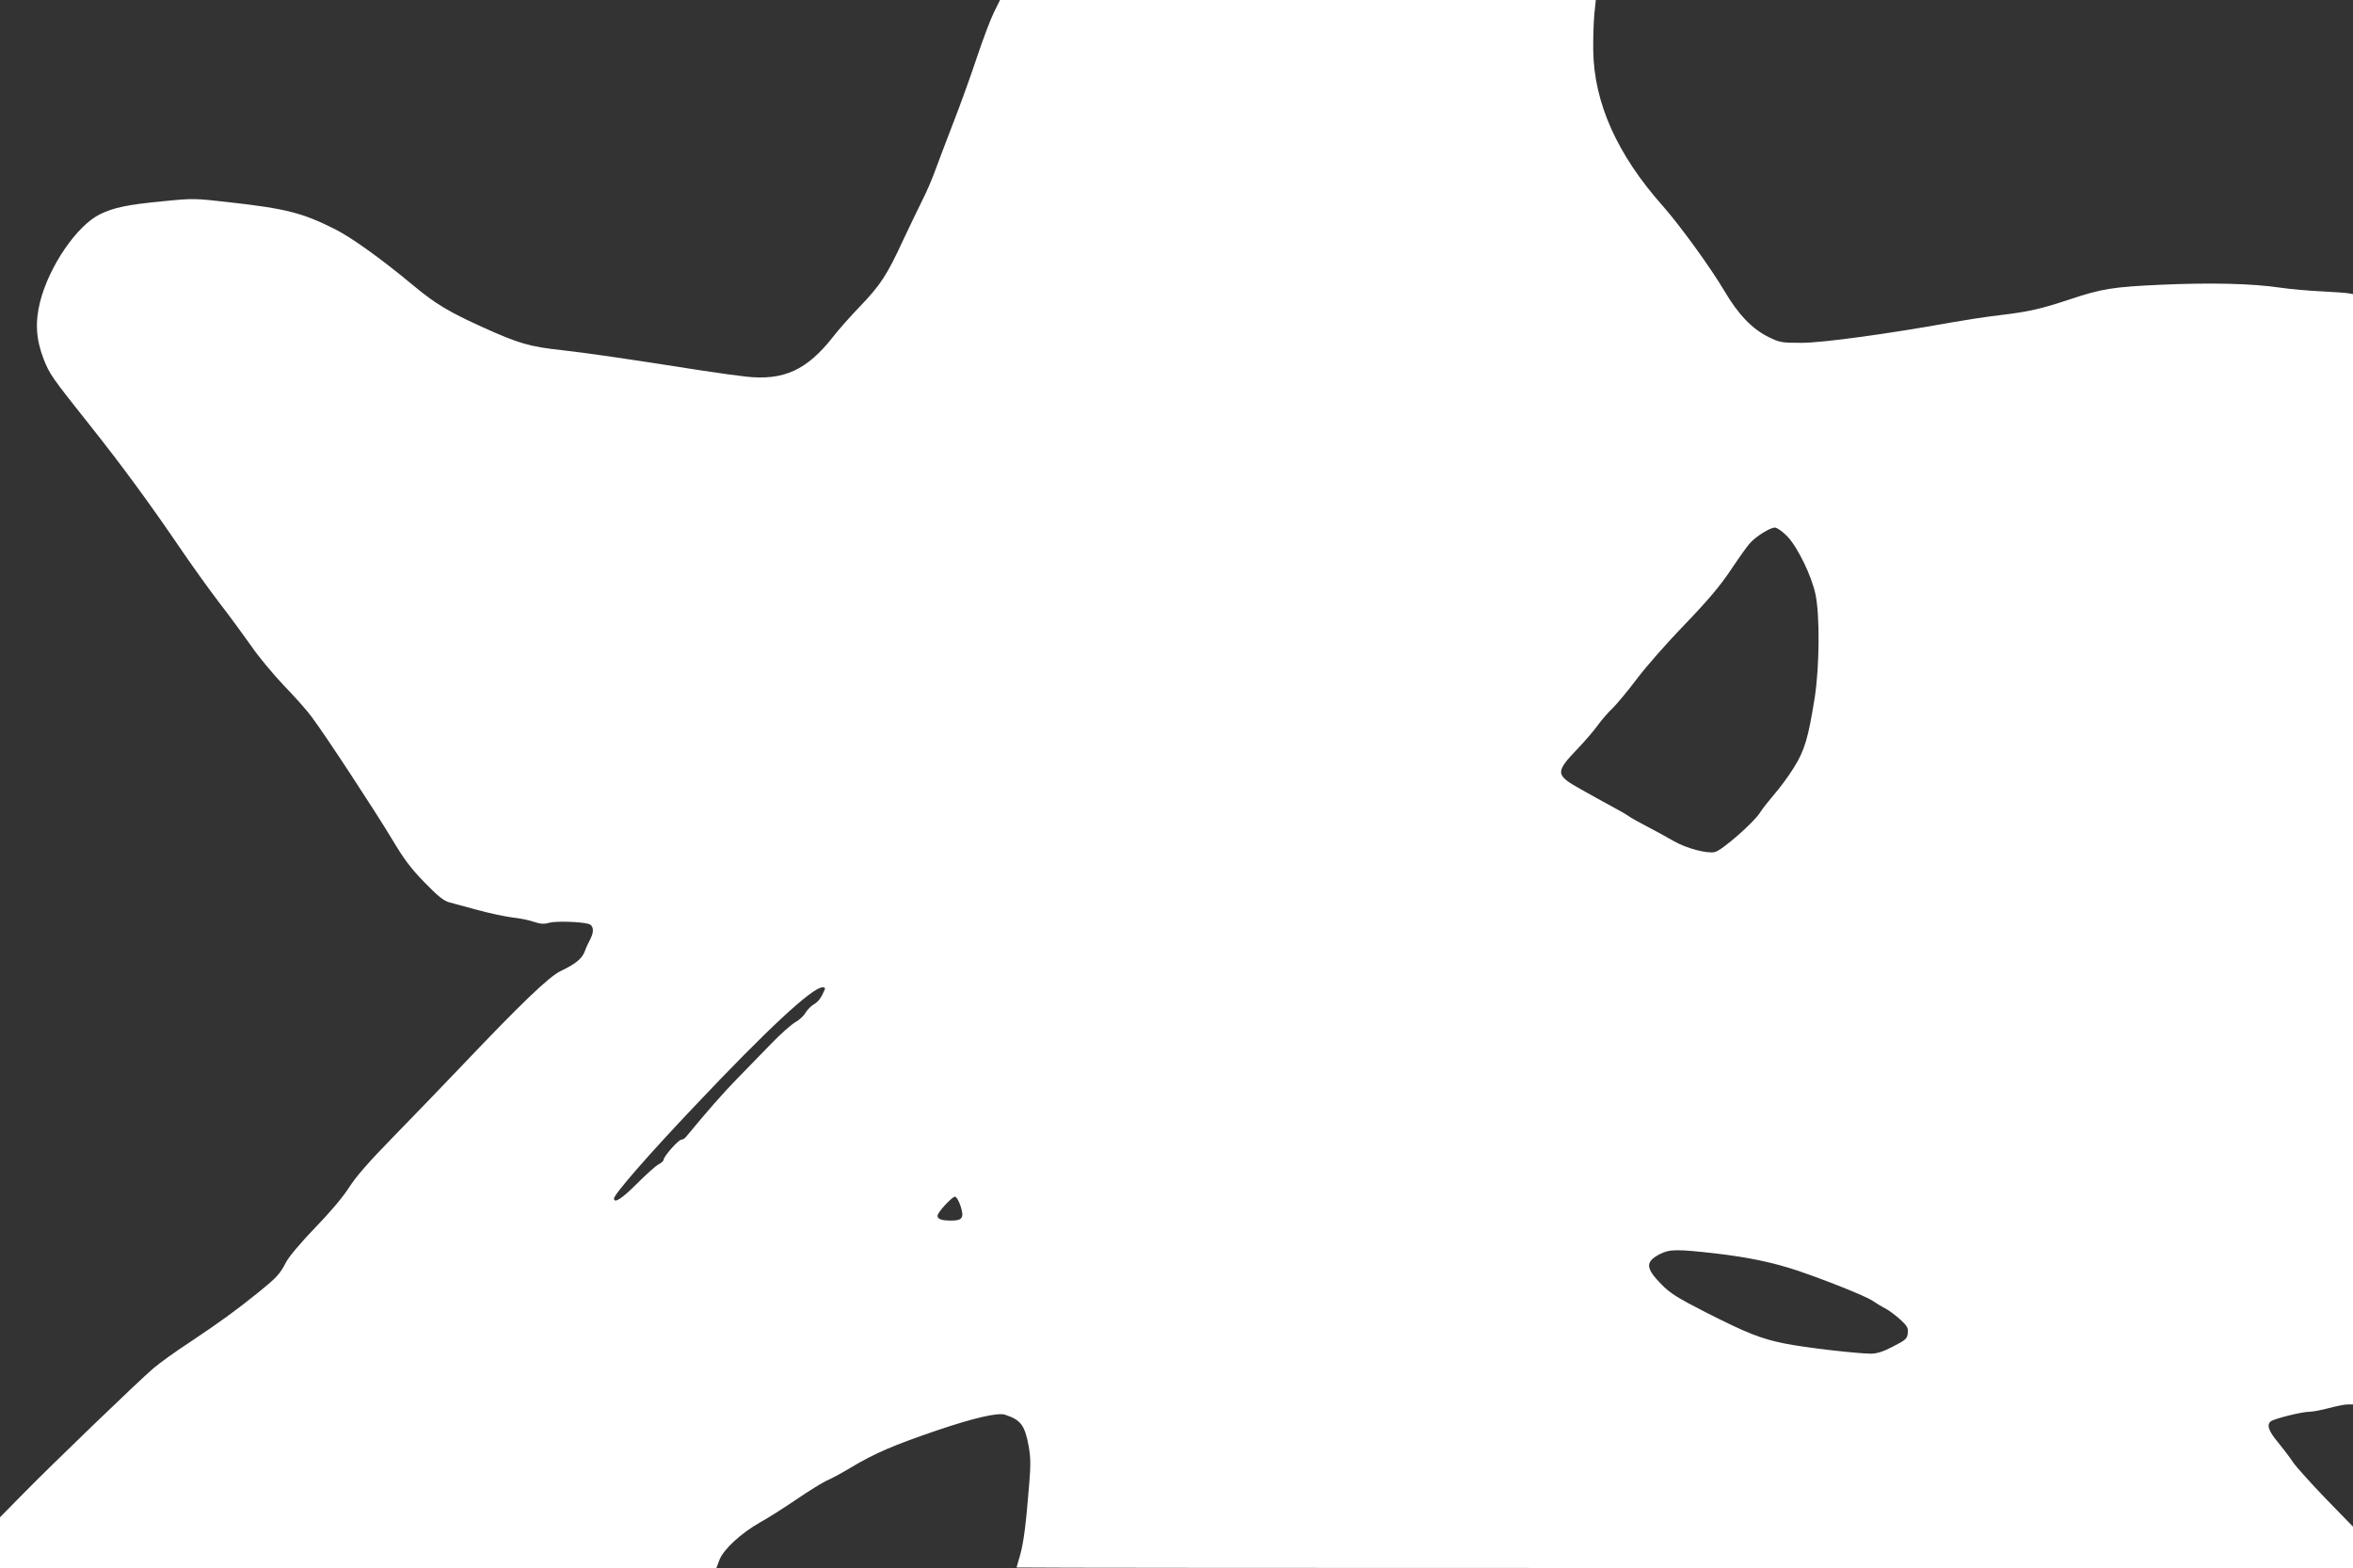
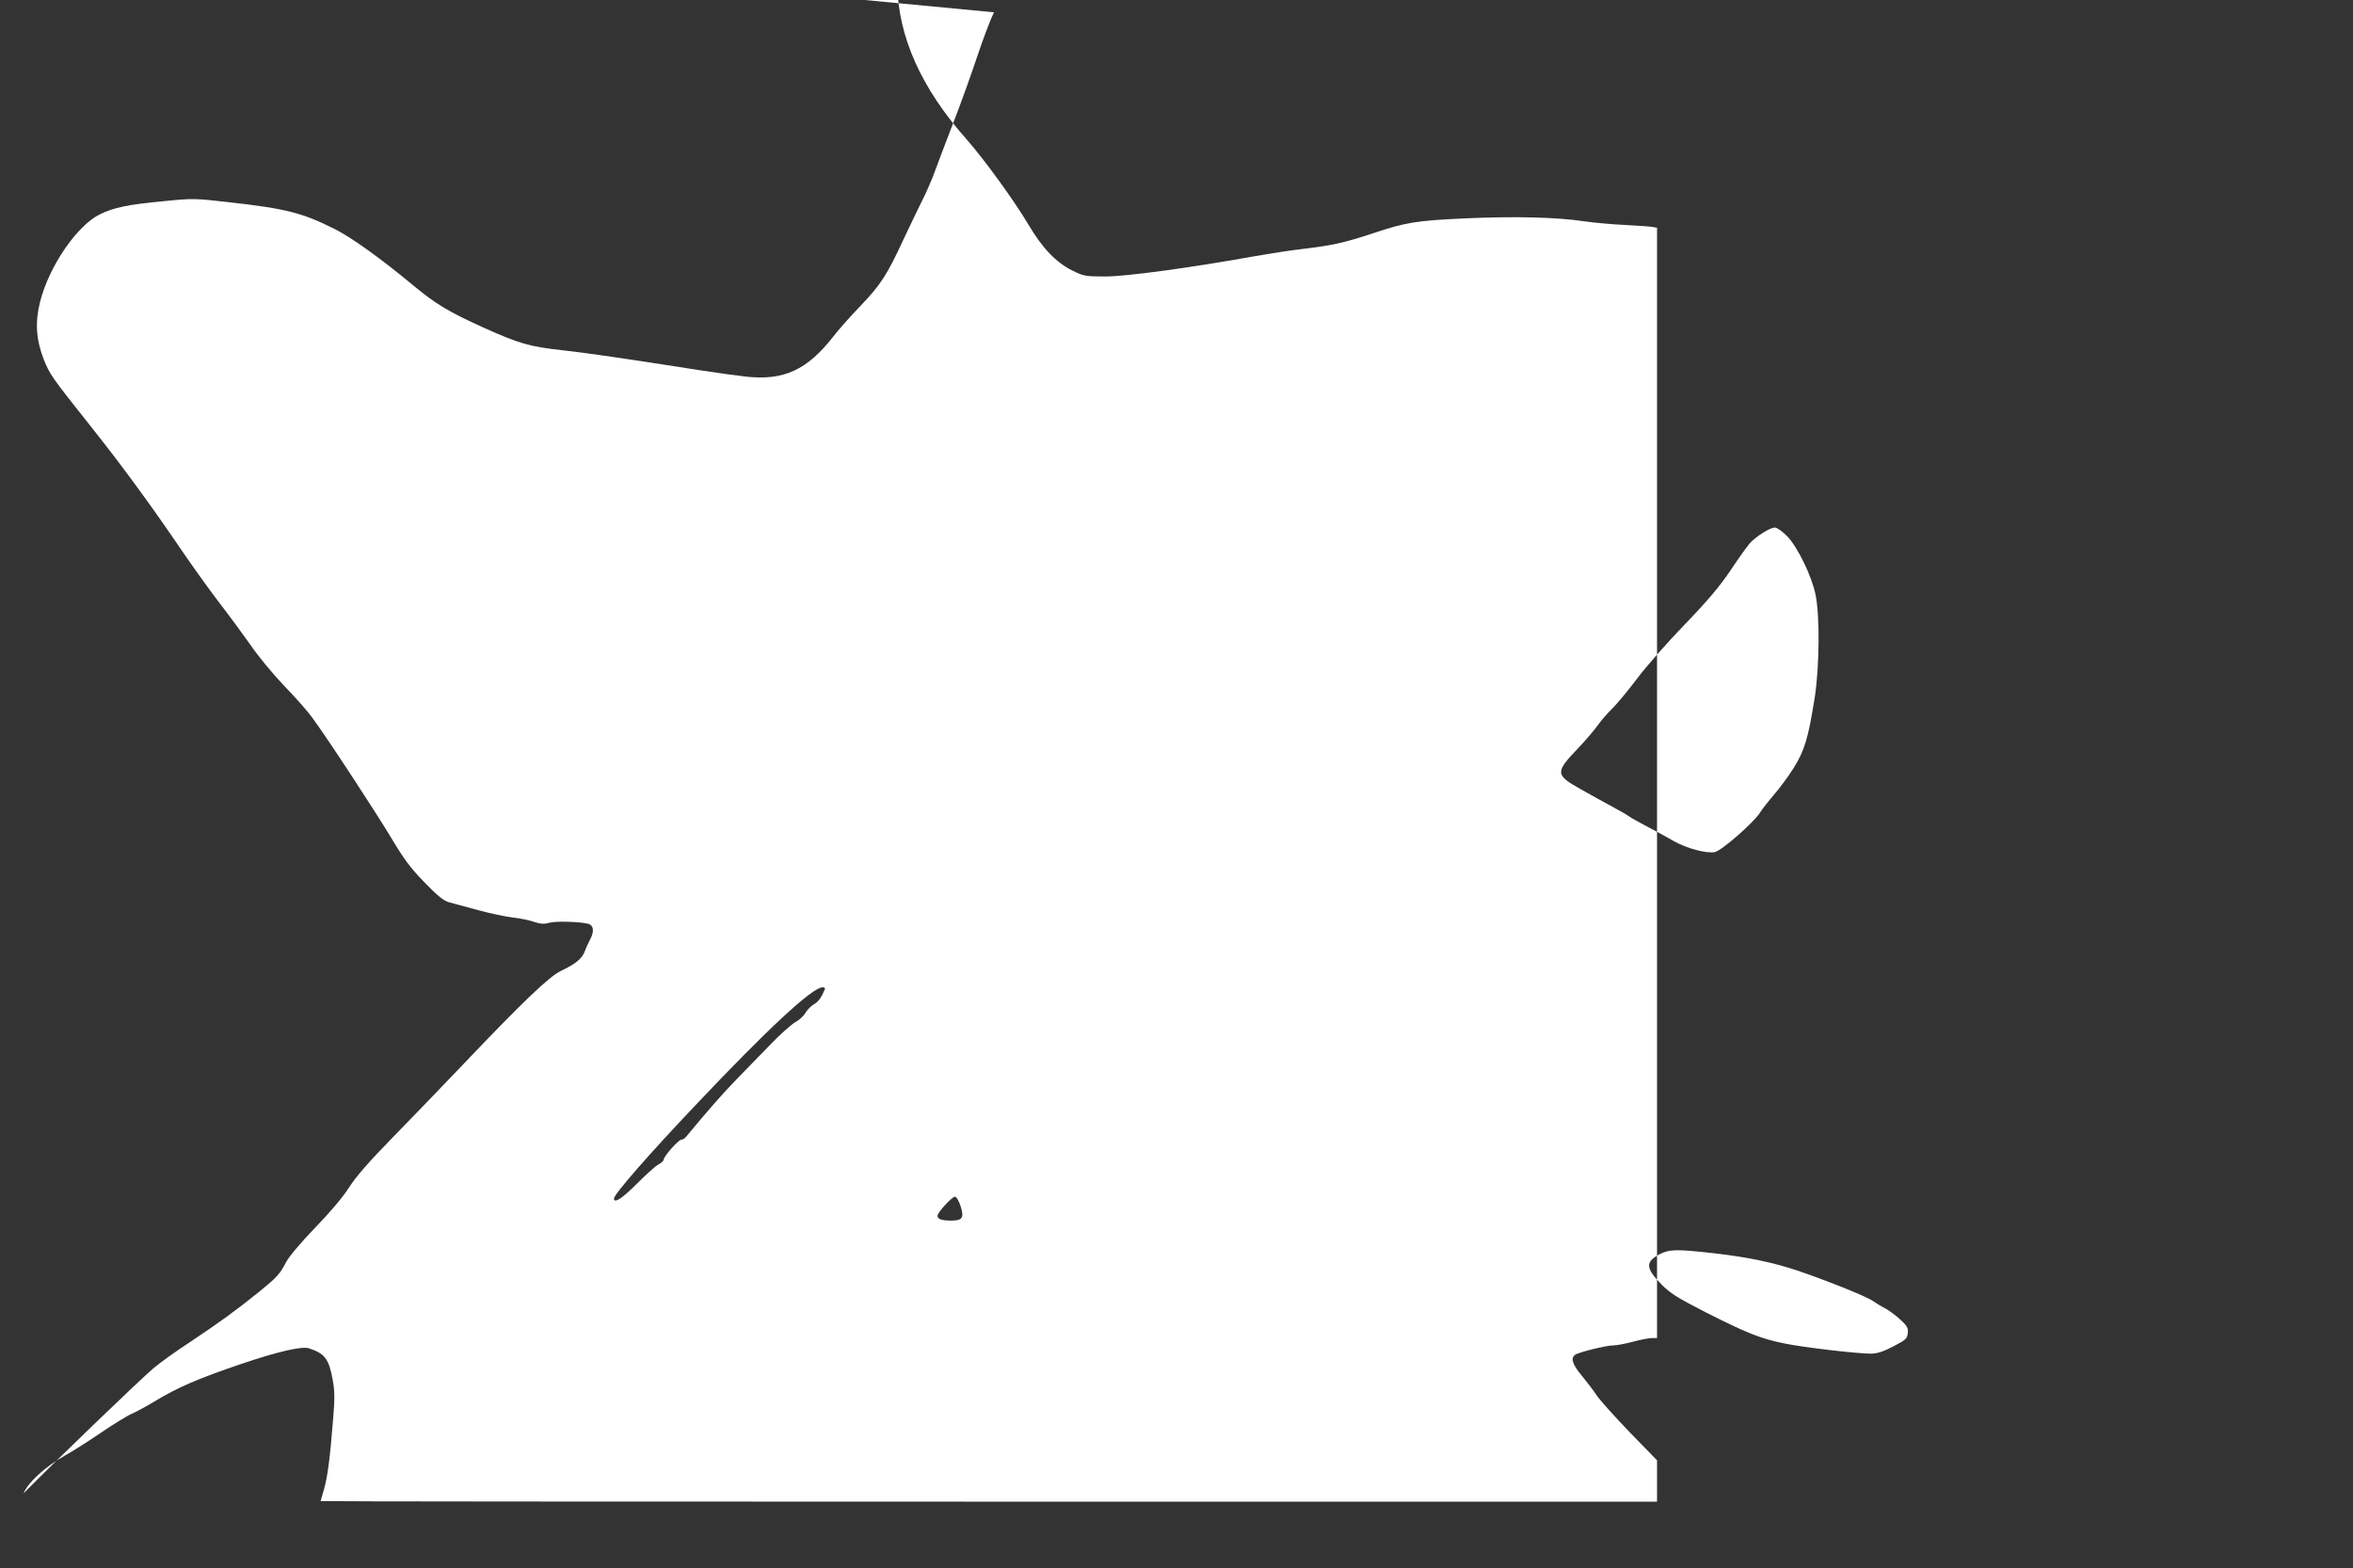
<svg xmlns="http://www.w3.org/2000/svg" version="1.0" width="1280pt" height="853pt" viewBox="0 0 1280 853" preserveAspectRatio="xMidYMid meet">
  <rect x="0" y="0" width="1280" height="853" fill="#333333" stroke="none" />
  <g transform="translate(0,853) scale(0.1,-0.1)" fill="#ffffff" stroke="none">
-     <path d="M5407 8463 c-19 -38 -60 -147 -92 -243 -32 -96 -90 -258 -130 -360 -39 -102 -84 -219 -99 -261 -15 -42 -45 -112 -67 -155 -22 -44 -69 -142 -105 -218 -89 -193 -124 -246 -234 -361 -53 -55 -120 -130 -148 -167 -142 -181 -268 -239 -472 -217 -47 5 -155 20 -240 33 -428 67 -628 96 -763 111 -175 19 -234 36 -427 123 -188 85 -260 128 -384 231 -173 144 -335 260 -425 305 -176 88 -263 111 -576 146 -185 21 -193 22 -360 5 -190 -18 -266 -34 -340 -70 -126 -61 -278 -283 -327 -477 -28 -111 -22 -205 20 -313 33 -82 40 -93 257 -366 164 -206 320 -419 470 -639 69 -102 170 -243 225 -315 55 -71 133 -177 173 -234 39 -58 122 -158 183 -222 62 -64 130 -141 151 -171 75 -100 348 -517 433 -659 68 -114 104 -162 180 -240 73 -75 104 -100 135 -108 22 -6 92 -25 155 -42 63 -17 147 -35 187 -40 40 -4 93 -15 118 -24 37 -12 55 -13 87 -4 37 9 165 5 210 -7 27 -8 31 -41 10 -81 -11 -21 -26 -53 -32 -71 -15 -38 -51 -67 -131 -105 -63 -31 -205 -166 -534 -512 -110 -115 -281 -293 -381 -395 -126 -129 -198 -211 -236 -271 -34 -53 -106 -138 -186 -220 -75 -78 -140 -155 -155 -184 -36 -68 -49 -82 -147 -162 -121 -98 -216 -167 -375 -273 -77 -50 -167 -115 -200 -143 -84 -72 -554 -525 -707 -681 l-128 -130 0 -138 0 -138 1949 0 1948 0 17 45 c23 58 118 145 222 204 44 24 133 81 199 126 66 45 142 92 168 103 27 12 85 44 130 71 123 74 230 120 462 199 200 68 333 99 372 86 86 -28 108 -57 129 -172 11 -61 11 -103 3 -202 -18 -225 -30 -317 -49 -387 -11 -37 -20 -69 -20 -70 0 -2 1636 -3 3635 -3 l3635 0 0 113 0 112 -146 150 c-80 83 -161 173 -180 200 -18 28 -56 77 -83 110 -50 60 -62 94 -38 113 17 14 169 52 209 52 18 0 66 9 107 20 41 11 87 20 103 20 l28 0 0 3020 0 3020 -22 4 c-13 3 -79 7 -148 11 -69 3 -170 12 -225 20 -152 23 -384 28 -650 16 -262 -12 -320 -21 -500 -81 -154 -51 -220 -66 -380 -85 -71 -8 -191 -27 -265 -40 -338 -61 -695 -110 -810 -110 -110 0 -119 2 -180 32 -89 44 -164 122 -240 251 -75 127 -242 357 -335 462 -248 279 -374 561 -378 845 -1 66 2 155 6 198 l8 77 -1620 0 -1621 0 -33 -67z m4315 -2850 c57 -59 133 -216 154 -316 24 -114 22 -390 -4 -561 -35 -220 -55 -289 -115 -384 -28 -45 -76 -110 -106 -144 -29 -34 -64 -78 -77 -99 -34 -54 -208 -206 -245 -214 -44 -10 -155 20 -225 60 -32 19 -95 53 -139 76 -44 23 -91 49 -105 59 -14 10 -54 33 -90 52 -36 19 -111 61 -168 93 -143 80 -144 92 -17 225 39 41 88 98 107 125 20 28 55 68 78 90 23 22 83 94 133 160 49 66 167 200 261 297 127 132 192 209 251 297 44 66 91 132 105 147 34 37 109 84 135 84 12 0 41 -21 67 -47z m-5235 -2465 c-20 -47 -35 -67 -59 -81 -16 -9 -36 -30 -46 -46 -9 -17 -34 -40 -56 -52 -21 -12 -80 -64 -130 -116 -50 -52 -134 -138 -186 -191 -78 -80 -163 -177 -276 -314 -7 -10 -20 -18 -28 -18 -15 0 -96 -91 -96 -109 0 -6 -12 -17 -27 -25 -16 -8 -68 -55 -118 -105 -81 -81 -125 -110 -125 -81 0 23 192 243 440 504 392 415 637 643 694 645 11 1 16 -4 13 -11z m738 -1178 c21 -64 11 -80 -50 -80 -53 0 -75 8 -75 26 0 19 79 104 95 104 8 0 21 -23 30 -50z m4110 -259 c178 -21 306 -48 440 -92 151 -51 373 -139 411 -165 19 -13 52 -33 72 -43 20 -11 56 -38 80 -60 37 -34 43 -45 40 -73 -3 -30 -10 -37 -78 -72 -53 -28 -87 -39 -120 -40 -77 0 -370 34 -475 56 -128 26 -203 56 -428 170 -154 79 -191 102 -240 152 -86 88 -88 122 -7 164 54 27 93 27 305 3z" />
+     <path d="M5407 8463 c-19 -38 -60 -147 -92 -243 -32 -96 -90 -258 -130 -360 -39 -102 -84 -219 -99 -261 -15 -42 -45 -112 -67 -155 -22 -44 -69 -142 -105 -218 -89 -193 -124 -246 -234 -361 -53 -55 -120 -130 -148 -167 -142 -181 -268 -239 -472 -217 -47 5 -155 20 -240 33 -428 67 -628 96 -763 111 -175 19 -234 36 -427 123 -188 85 -260 128 -384 231 -173 144 -335 260 -425 305 -176 88 -263 111 -576 146 -185 21 -193 22 -360 5 -190 -18 -266 -34 -340 -70 -126 -61 -278 -283 -327 -477 -28 -111 -22 -205 20 -313 33 -82 40 -93 257 -366 164 -206 320 -419 470 -639 69 -102 170 -243 225 -315 55 -71 133 -177 173 -234 39 -58 122 -158 183 -222 62 -64 130 -141 151 -171 75 -100 348 -517 433 -659 68 -114 104 -162 180 -240 73 -75 104 -100 135 -108 22 -6 92 -25 155 -42 63 -17 147 -35 187 -40 40 -4 93 -15 118 -24 37 -12 55 -13 87 -4 37 9 165 5 210 -7 27 -8 31 -41 10 -81 -11 -21 -26 -53 -32 -71 -15 -38 -51 -67 -131 -105 -63 -31 -205 -166 -534 -512 -110 -115 -281 -293 -381 -395 -126 -129 -198 -211 -236 -271 -34 -53 -106 -138 -186 -220 -75 -78 -140 -155 -155 -184 -36 -68 -49 -82 -147 -162 -121 -98 -216 -167 -375 -273 -77 -50 -167 -115 -200 -143 -84 -72 -554 -525 -707 -681 c23 58 118 145 222 204 44 24 133 81 199 126 66 45 142 92 168 103 27 12 85 44 130 71 123 74 230 120 462 199 200 68 333 99 372 86 86 -28 108 -57 129 -172 11 -61 11 -103 3 -202 -18 -225 -30 -317 -49 -387 -11 -37 -20 -69 -20 -70 0 -2 1636 -3 3635 -3 l3635 0 0 113 0 112 -146 150 c-80 83 -161 173 -180 200 -18 28 -56 77 -83 110 -50 60 -62 94 -38 113 17 14 169 52 209 52 18 0 66 9 107 20 41 11 87 20 103 20 l28 0 0 3020 0 3020 -22 4 c-13 3 -79 7 -148 11 -69 3 -170 12 -225 20 -152 23 -384 28 -650 16 -262 -12 -320 -21 -500 -81 -154 -51 -220 -66 -380 -85 -71 -8 -191 -27 -265 -40 -338 -61 -695 -110 -810 -110 -110 0 -119 2 -180 32 -89 44 -164 122 -240 251 -75 127 -242 357 -335 462 -248 279 -374 561 -378 845 -1 66 2 155 6 198 l8 77 -1620 0 -1621 0 -33 -67z m4315 -2850 c57 -59 133 -216 154 -316 24 -114 22 -390 -4 -561 -35 -220 -55 -289 -115 -384 -28 -45 -76 -110 -106 -144 -29 -34 -64 -78 -77 -99 -34 -54 -208 -206 -245 -214 -44 -10 -155 20 -225 60 -32 19 -95 53 -139 76 -44 23 -91 49 -105 59 -14 10 -54 33 -90 52 -36 19 -111 61 -168 93 -143 80 -144 92 -17 225 39 41 88 98 107 125 20 28 55 68 78 90 23 22 83 94 133 160 49 66 167 200 261 297 127 132 192 209 251 297 44 66 91 132 105 147 34 37 109 84 135 84 12 0 41 -21 67 -47z m-5235 -2465 c-20 -47 -35 -67 -59 -81 -16 -9 -36 -30 -46 -46 -9 -17 -34 -40 -56 -52 -21 -12 -80 -64 -130 -116 -50 -52 -134 -138 -186 -191 -78 -80 -163 -177 -276 -314 -7 -10 -20 -18 -28 -18 -15 0 -96 -91 -96 -109 0 -6 -12 -17 -27 -25 -16 -8 -68 -55 -118 -105 -81 -81 -125 -110 -125 -81 0 23 192 243 440 504 392 415 637 643 694 645 11 1 16 -4 13 -11z m738 -1178 c21 -64 11 -80 -50 -80 -53 0 -75 8 -75 26 0 19 79 104 95 104 8 0 21 -23 30 -50z m4110 -259 c178 -21 306 -48 440 -92 151 -51 373 -139 411 -165 19 -13 52 -33 72 -43 20 -11 56 -38 80 -60 37 -34 43 -45 40 -73 -3 -30 -10 -37 -78 -72 -53 -28 -87 -39 -120 -40 -77 0 -370 34 -475 56 -128 26 -203 56 -428 170 -154 79 -191 102 -240 152 -86 88 -88 122 -7 164 54 27 93 27 305 3z" />
  </g>
</svg>